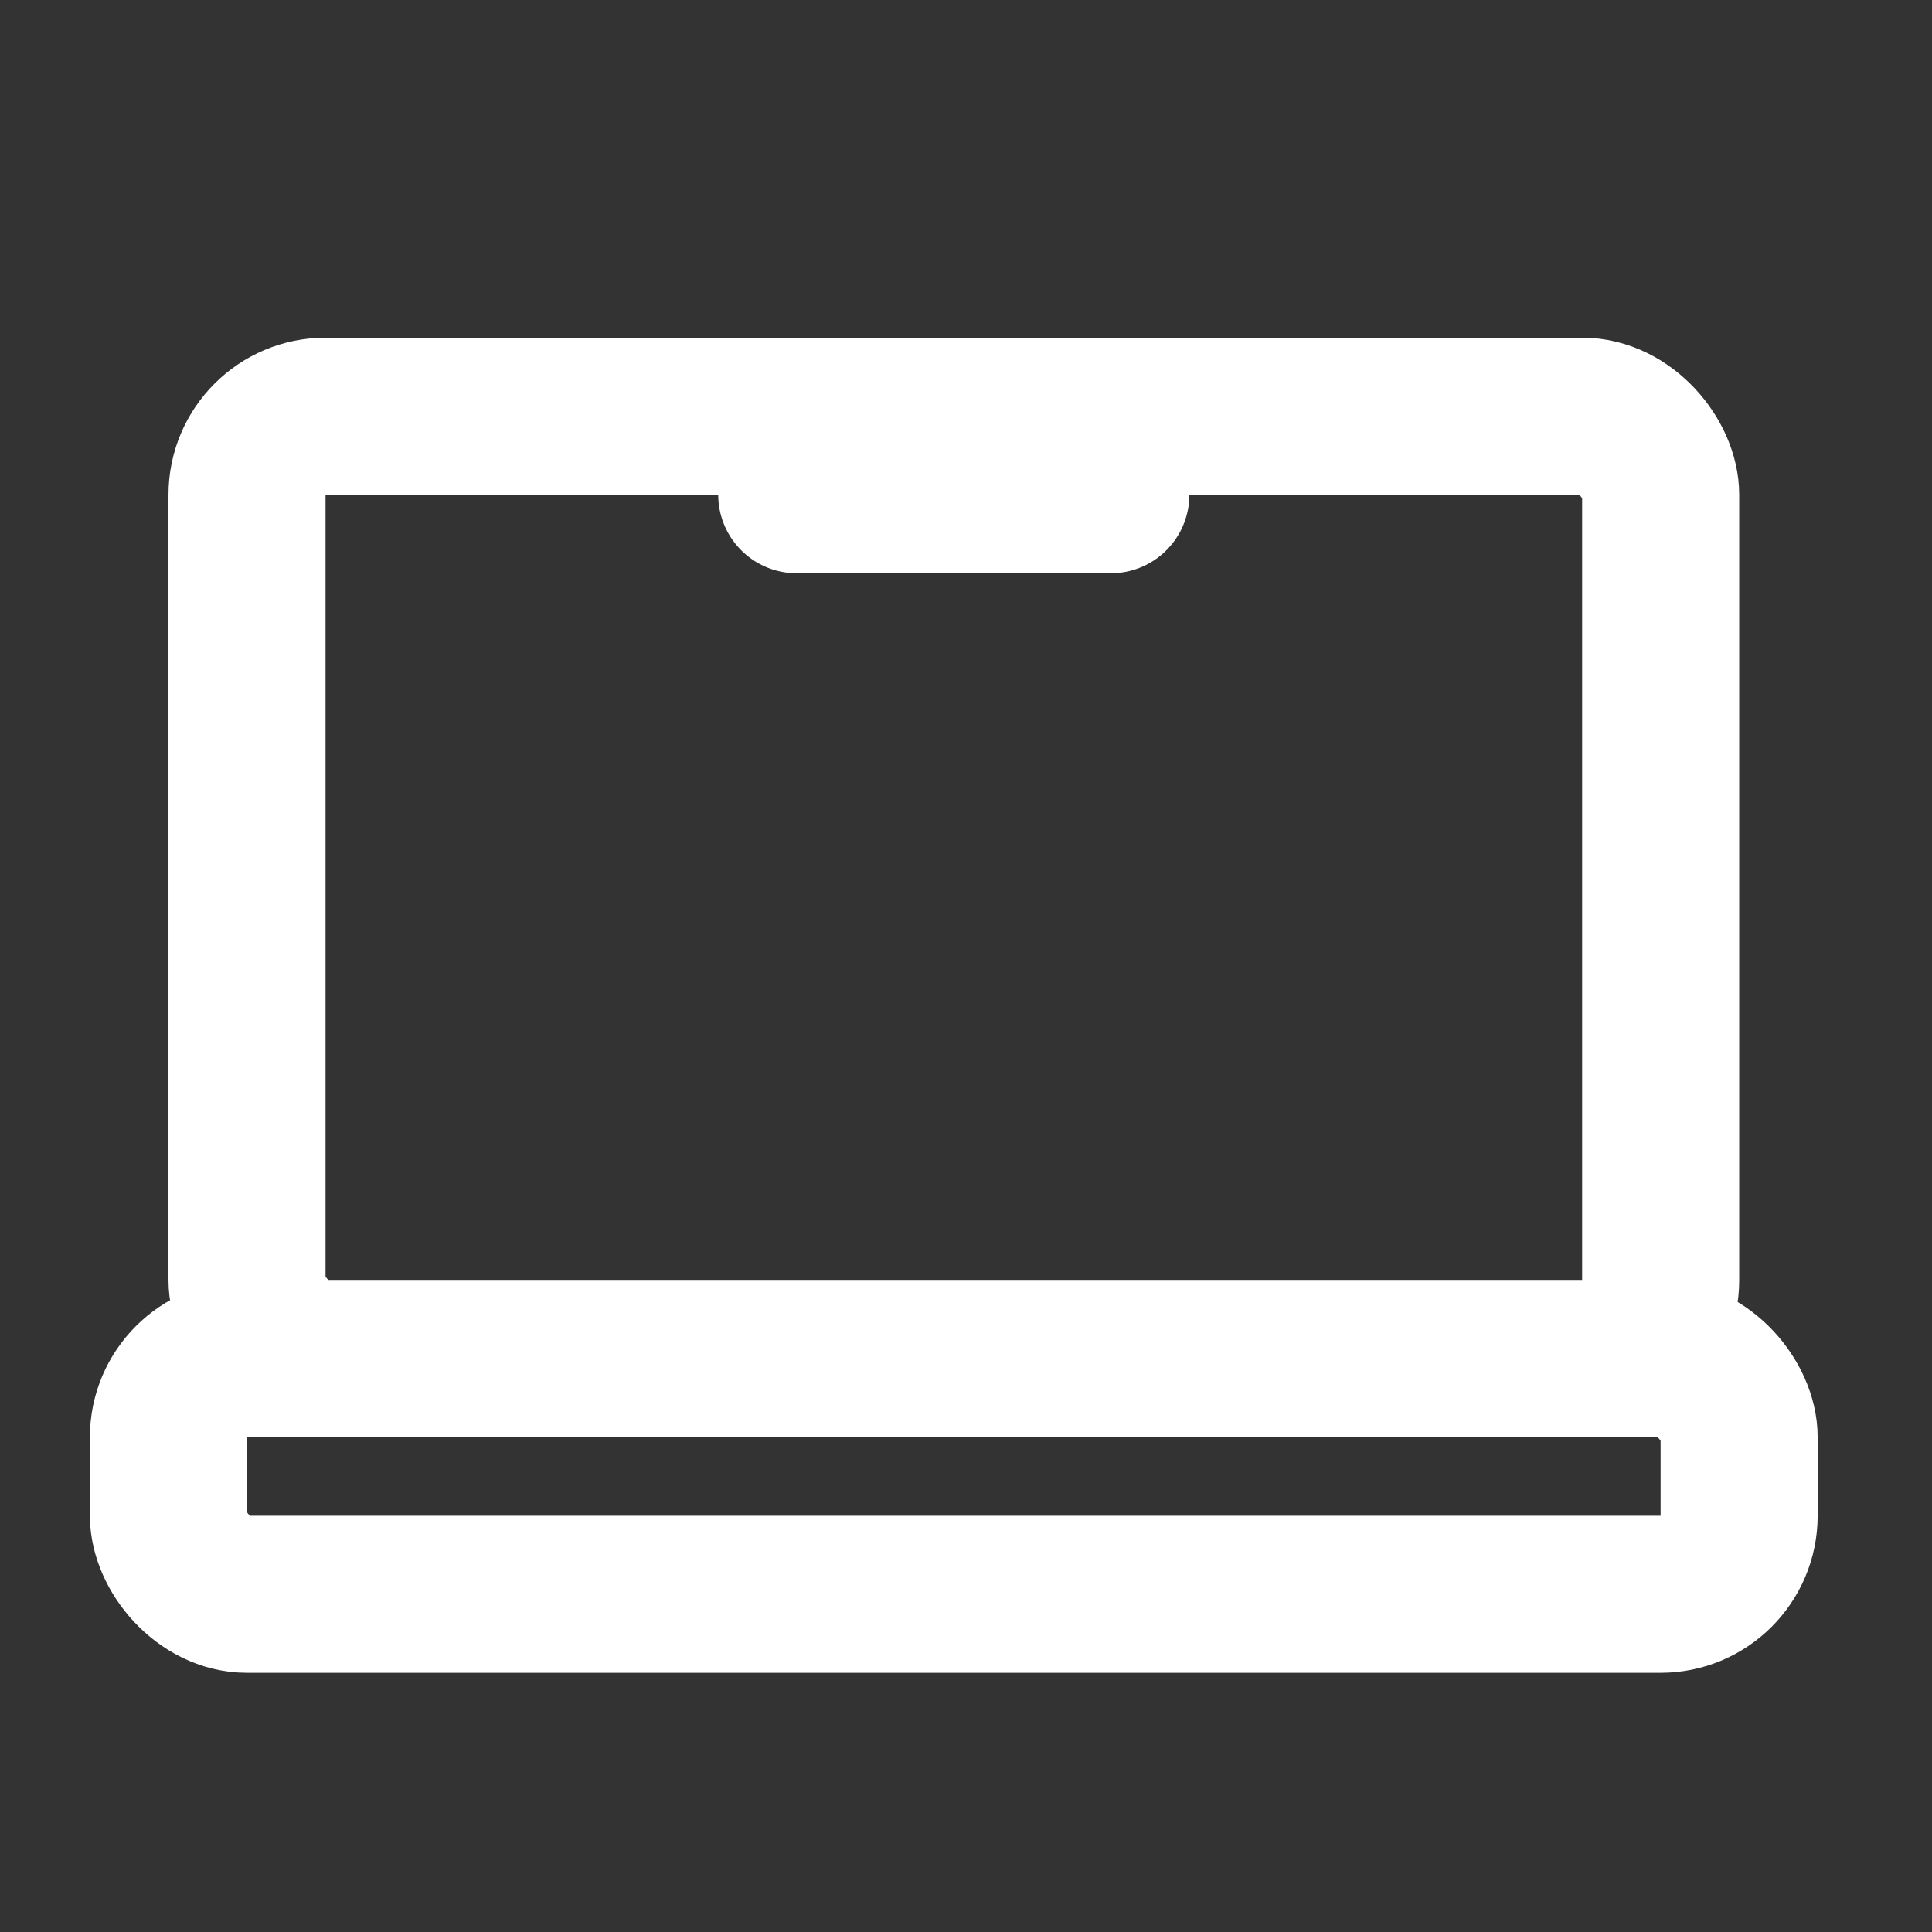
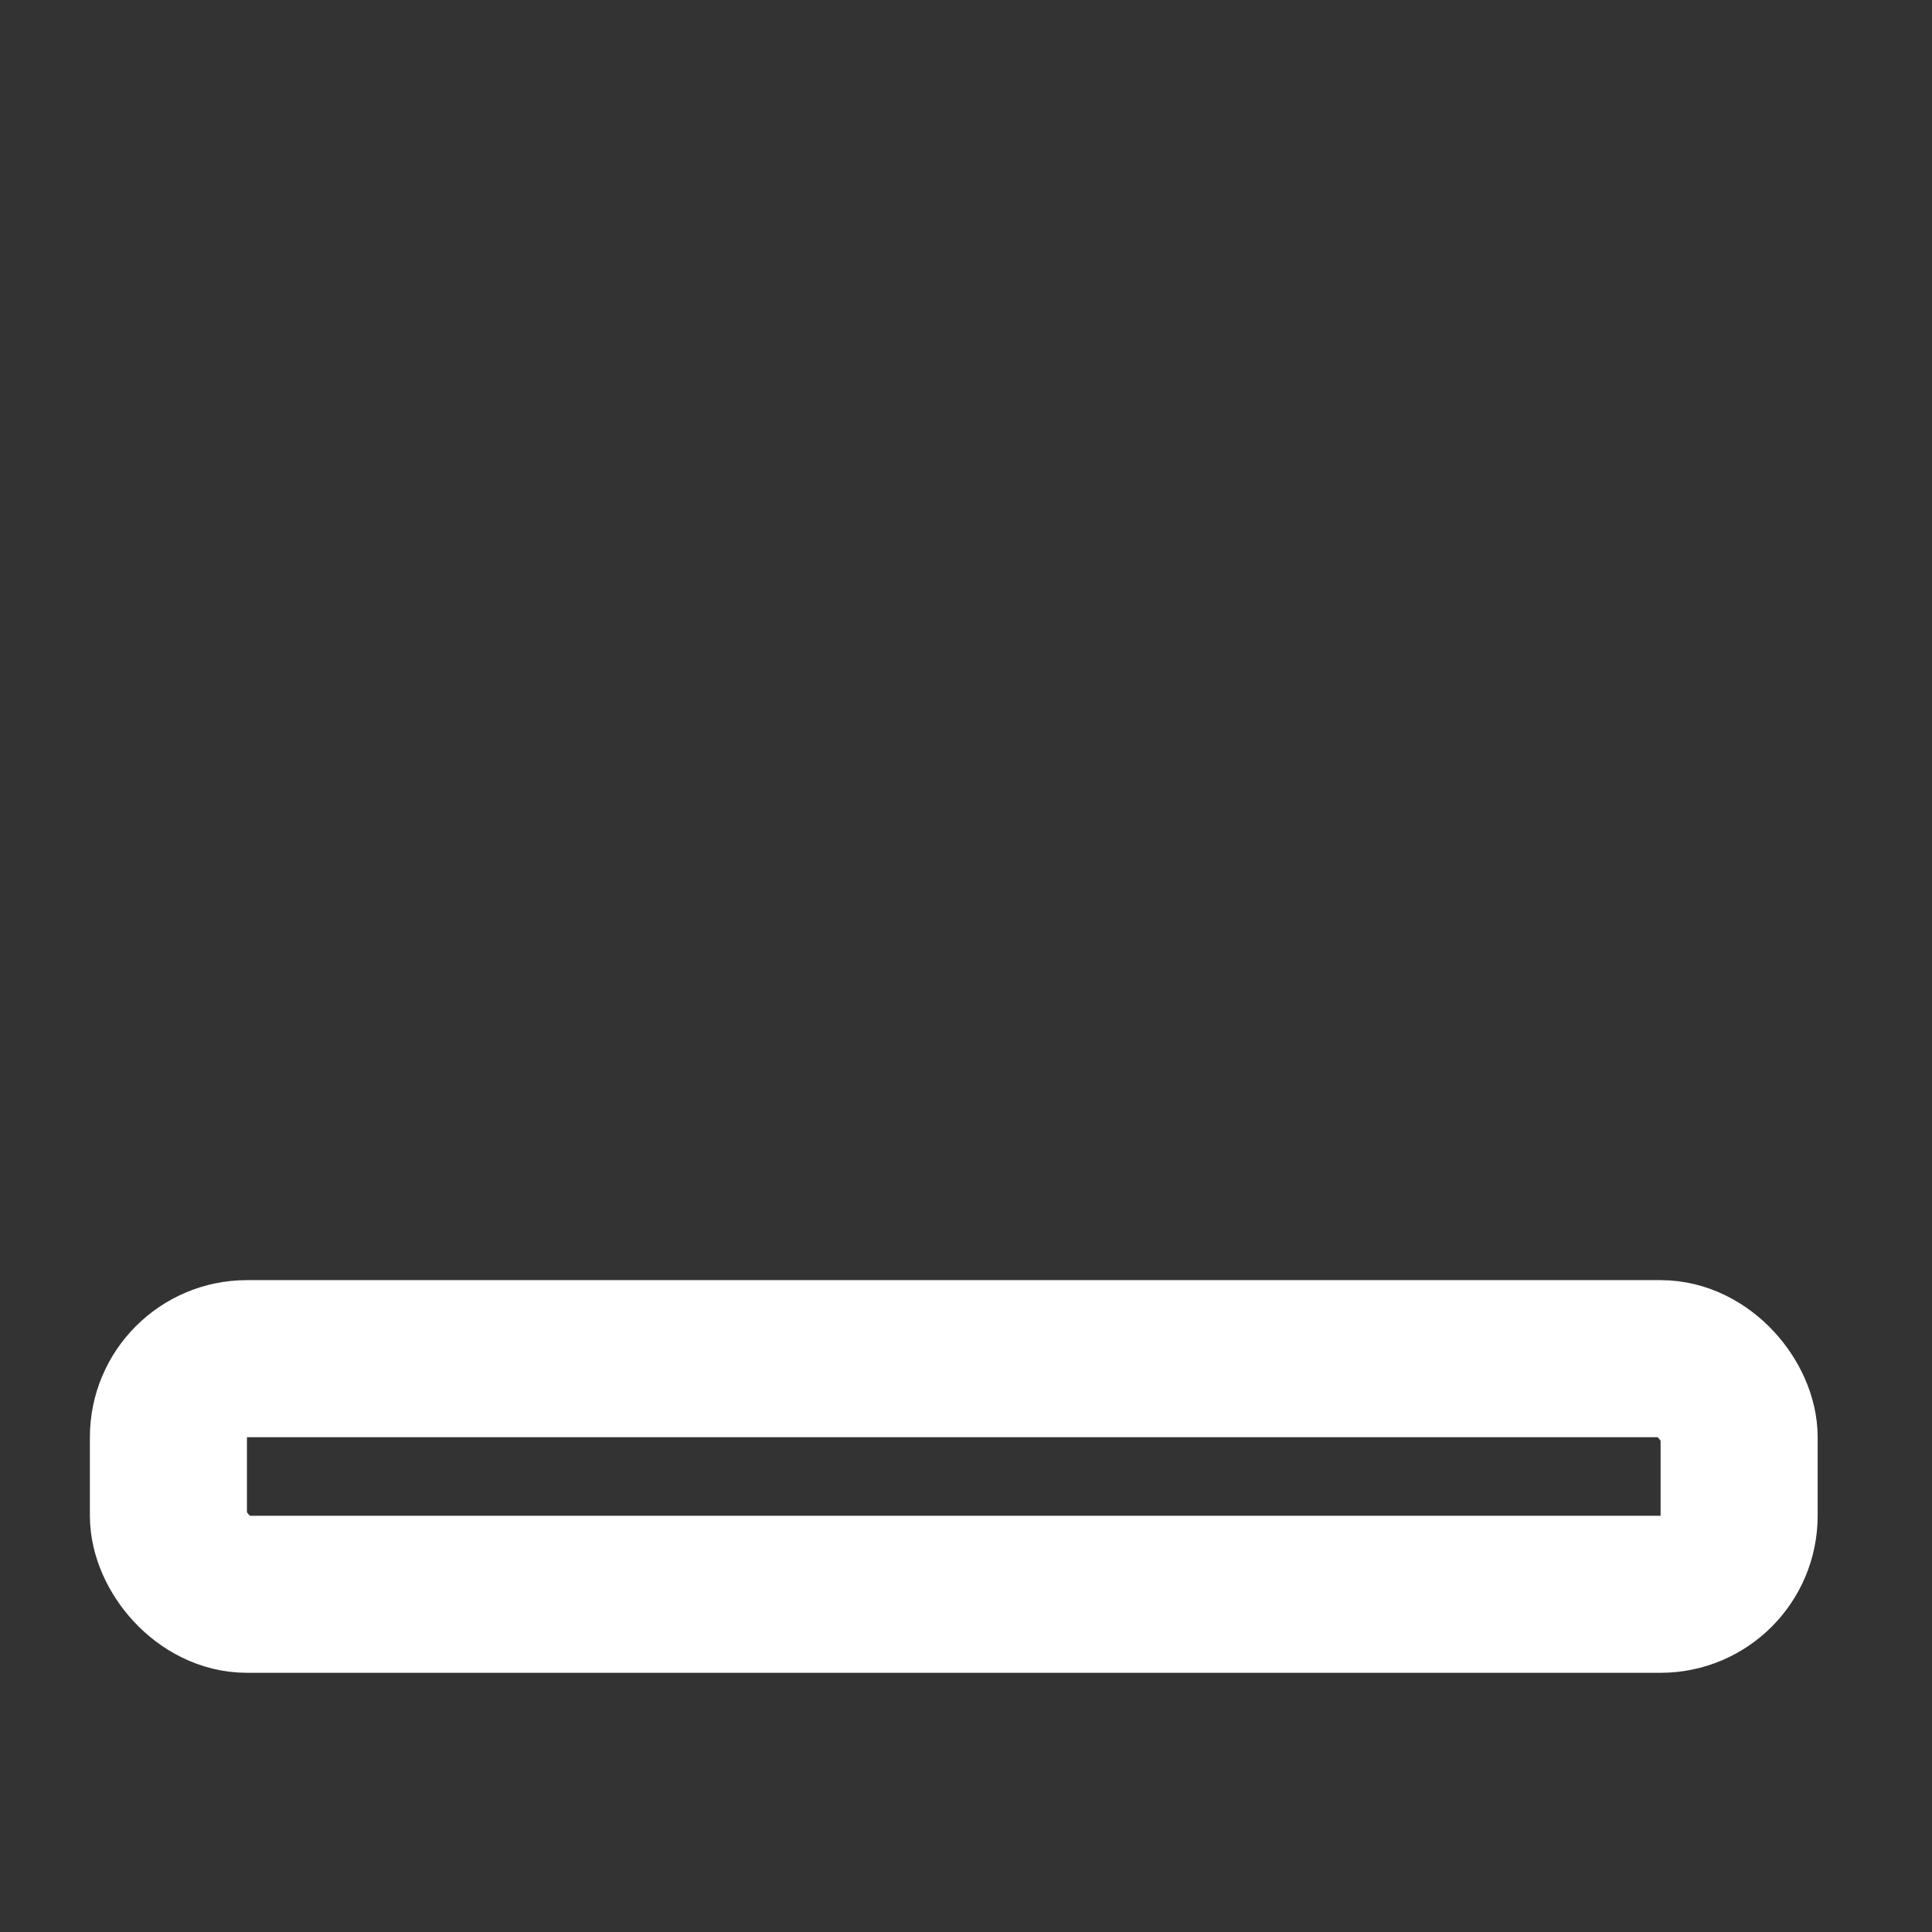
<svg xmlns="http://www.w3.org/2000/svg" fill="none" height="41" viewBox="0 0 41 41" width="41">
  <rect x="0" y="0" width="41" height="41" fill="#333333" stroke="none" />
  <rect height="5" rx="1.667" stroke="white" stroke-width="3.333" width="33.333" x="3.574" y="28.833" />
-   <rect height="20" rx="1.667" stroke="white" stroke-width="3.333" width="30" x="5.242" y="8.833" />
-   <path d="M23.574 10.499H16.908" stroke="white" stroke-linecap="round" stroke-width="3.333" />
</svg>